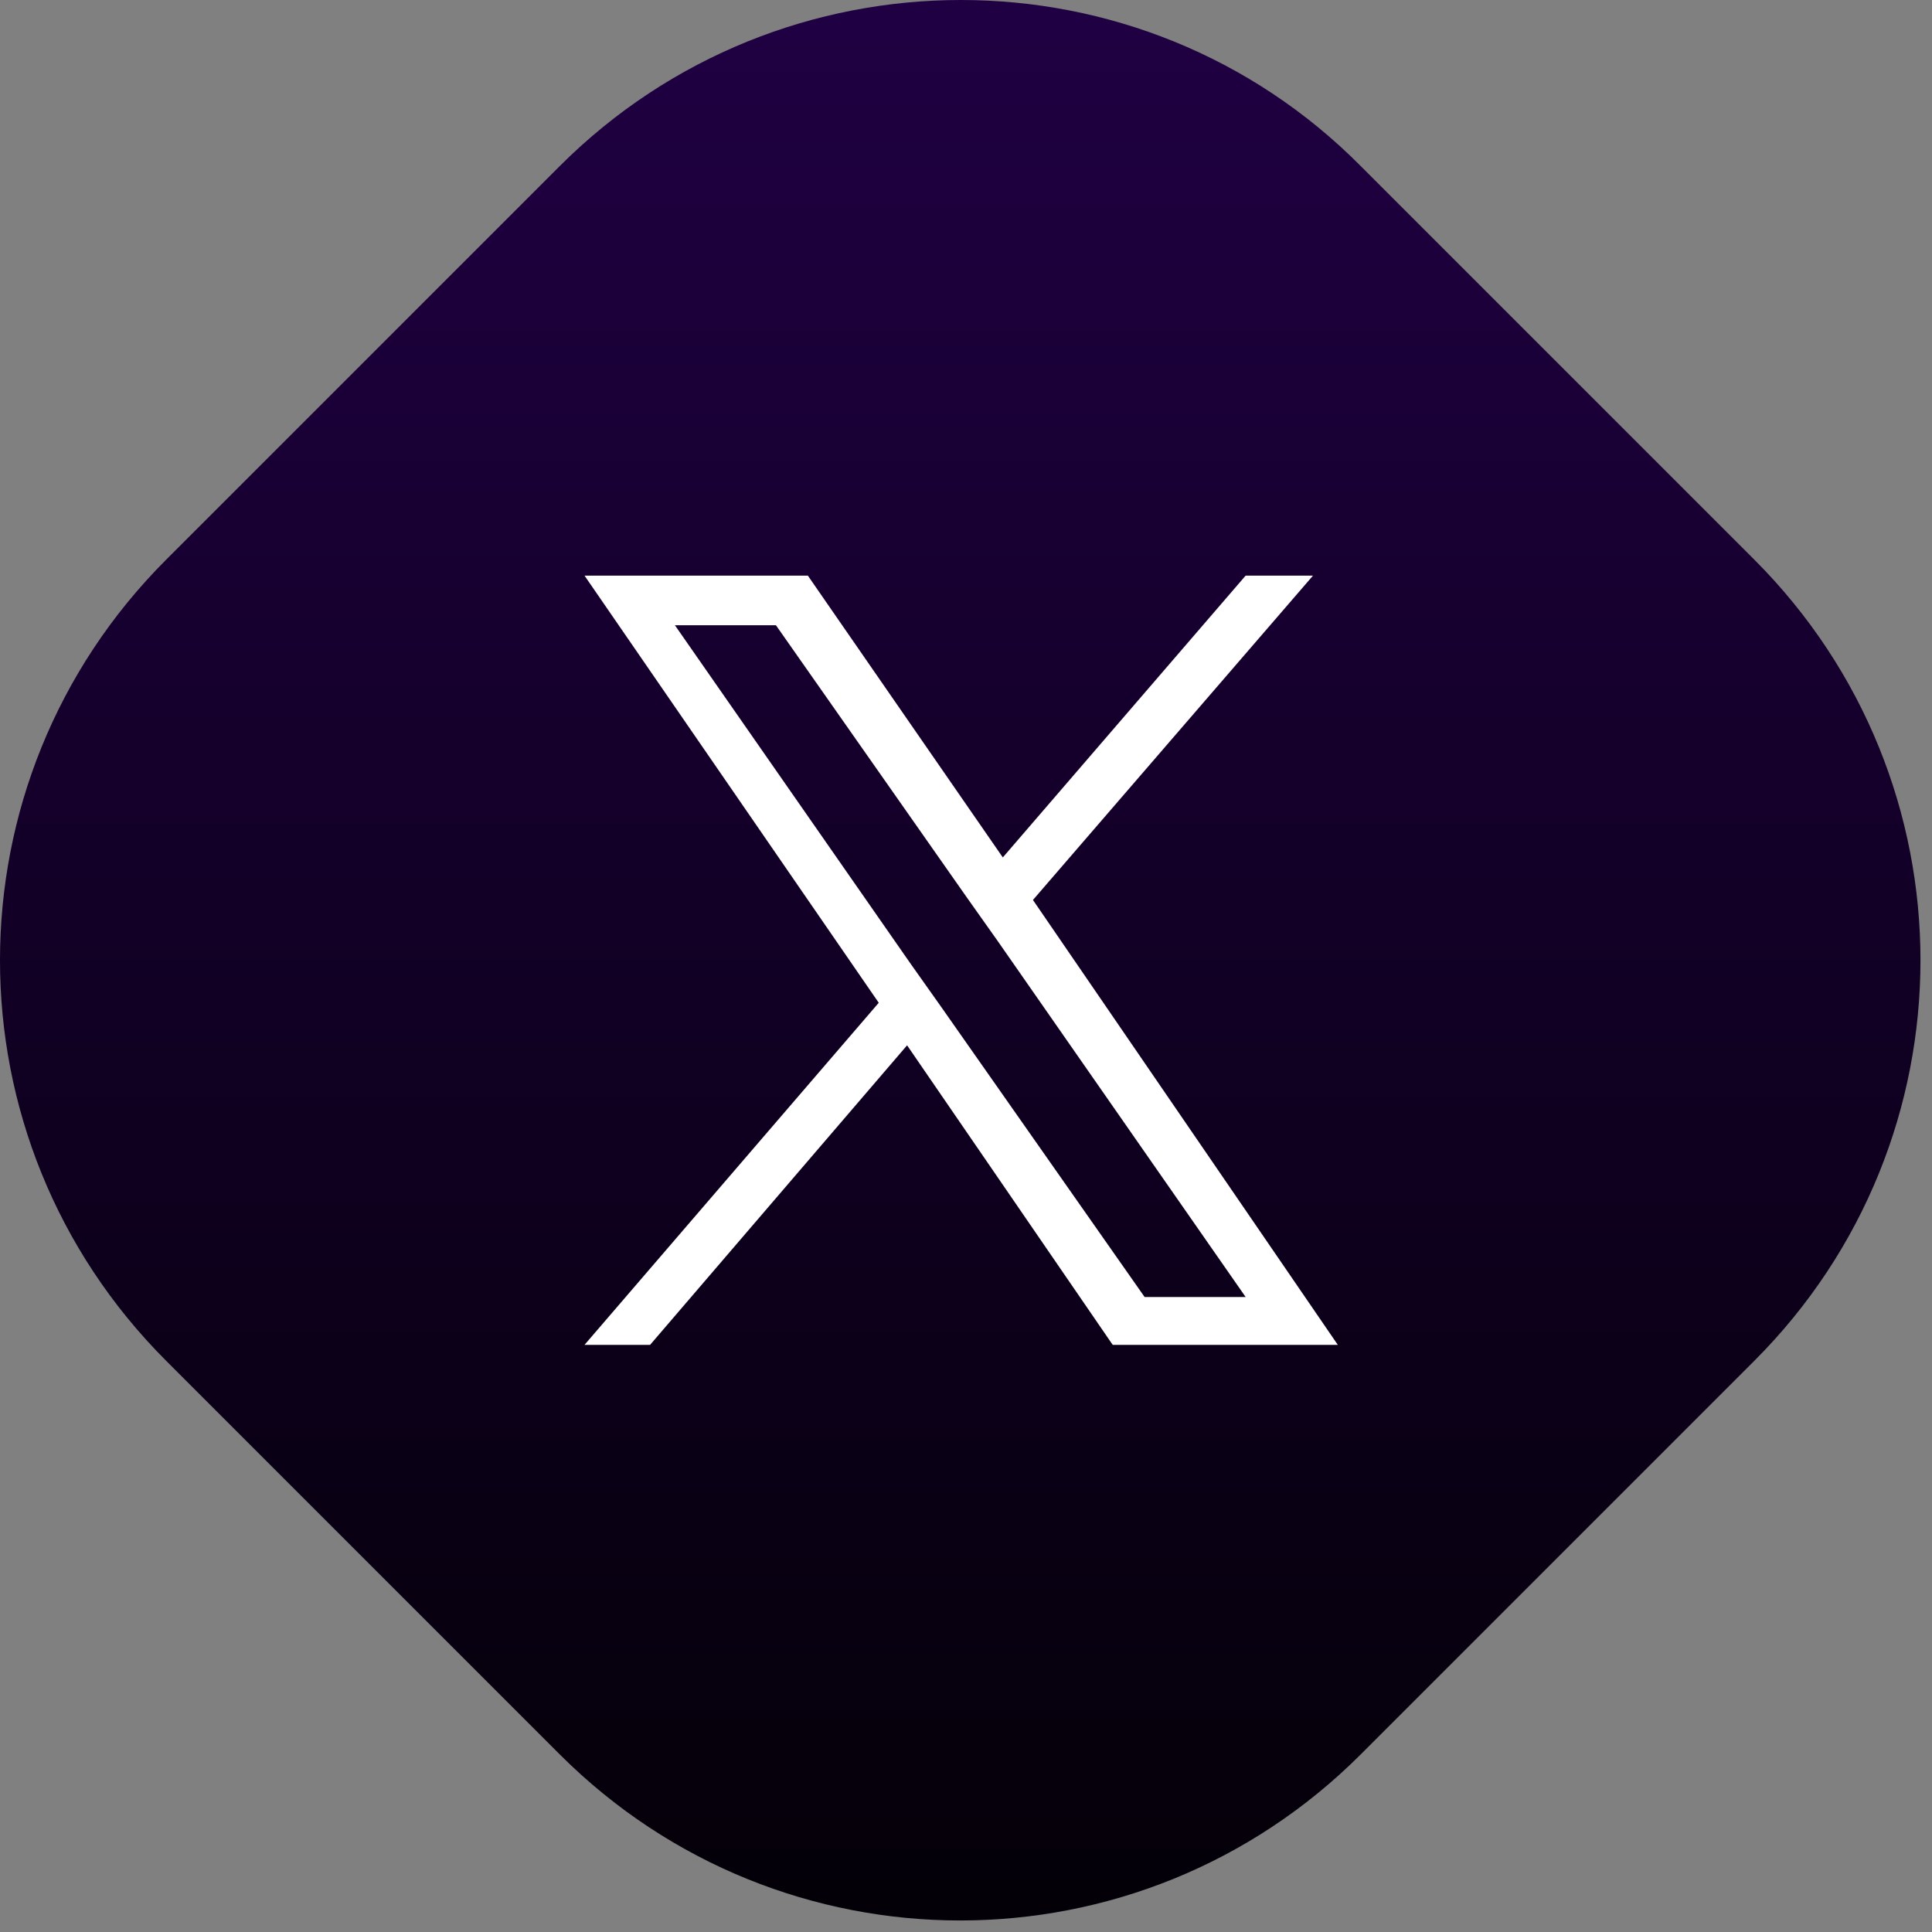
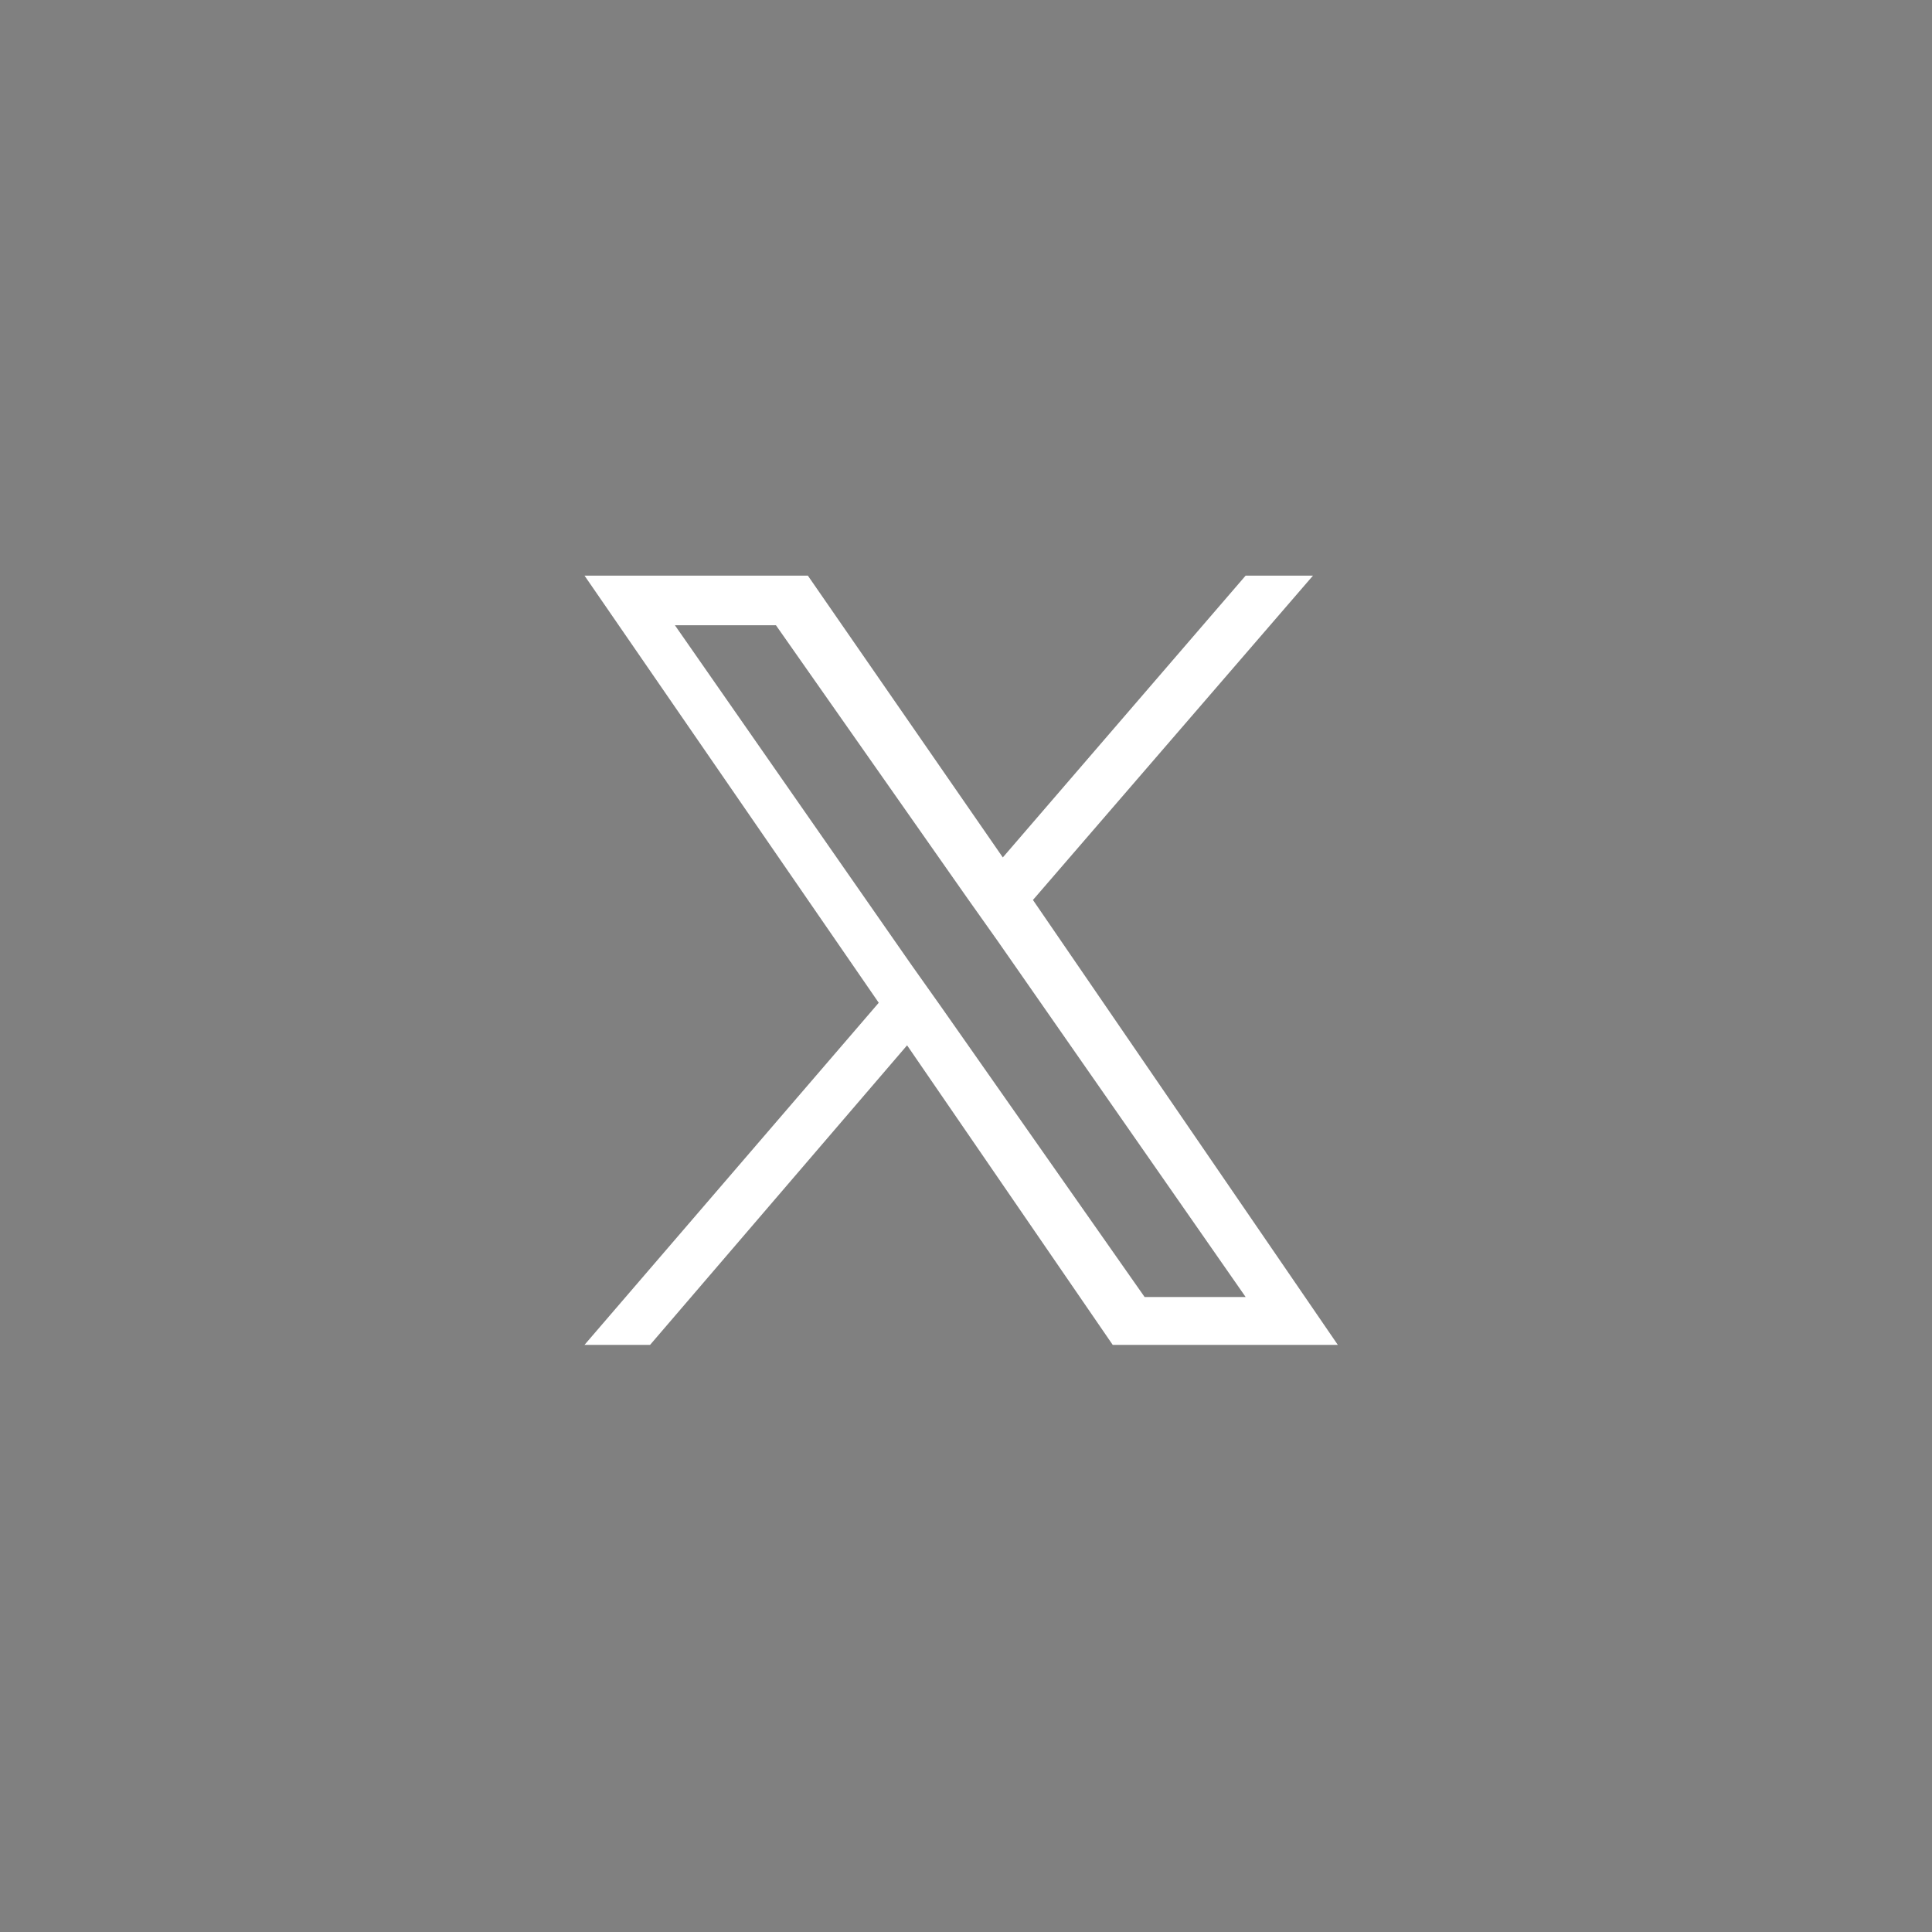
<svg xmlns="http://www.w3.org/2000/svg" width="109" height="109" viewBox="0 0 109 109" fill="none">
  <rect x="0" y="0" width="109" height="109" fill="#808080" stroke="none" />
-   <path d="M31.575 98.975L9.375 76.775C-3.125 64.275 -3.125 44.075 9.375 31.575L31.575 9.375C44.075 -3.125 64.375 -3.125 76.775 9.375L98.975 31.575C111.475 44.075 111.475 64.275 98.975 76.775L76.775 98.975C64.275 111.475 44.075 111.475 31.575 98.975Z" fill="url(#paint0_linear_248_186)" />
  <path fill-rule="evenodd" clip-rule="evenodd" d="M58.277 50.775L75.477 75.875H62.777L51.176 58.975L36.676 75.875H32.977L49.577 56.575L32.977 32.475H45.577L56.577 48.375L70.277 32.475H74.077L58.277 50.775ZM53.077 56.775L64.577 73.175H70.277L56.277 53.075L54.577 50.675L43.777 35.275H38.077L51.377 54.375L53.077 56.775Z" fill="white" />
  <defs>
    <linearGradient id="paint0_linear_248_186" x1="121.6" y1="-13.24" x2="121.6" y2="121.571" gradientUnits="userSpaceOnUse">
      <stop stop-color="#23004A" />
      <stop offset="1" />
    </linearGradient>
  </defs>
</svg>